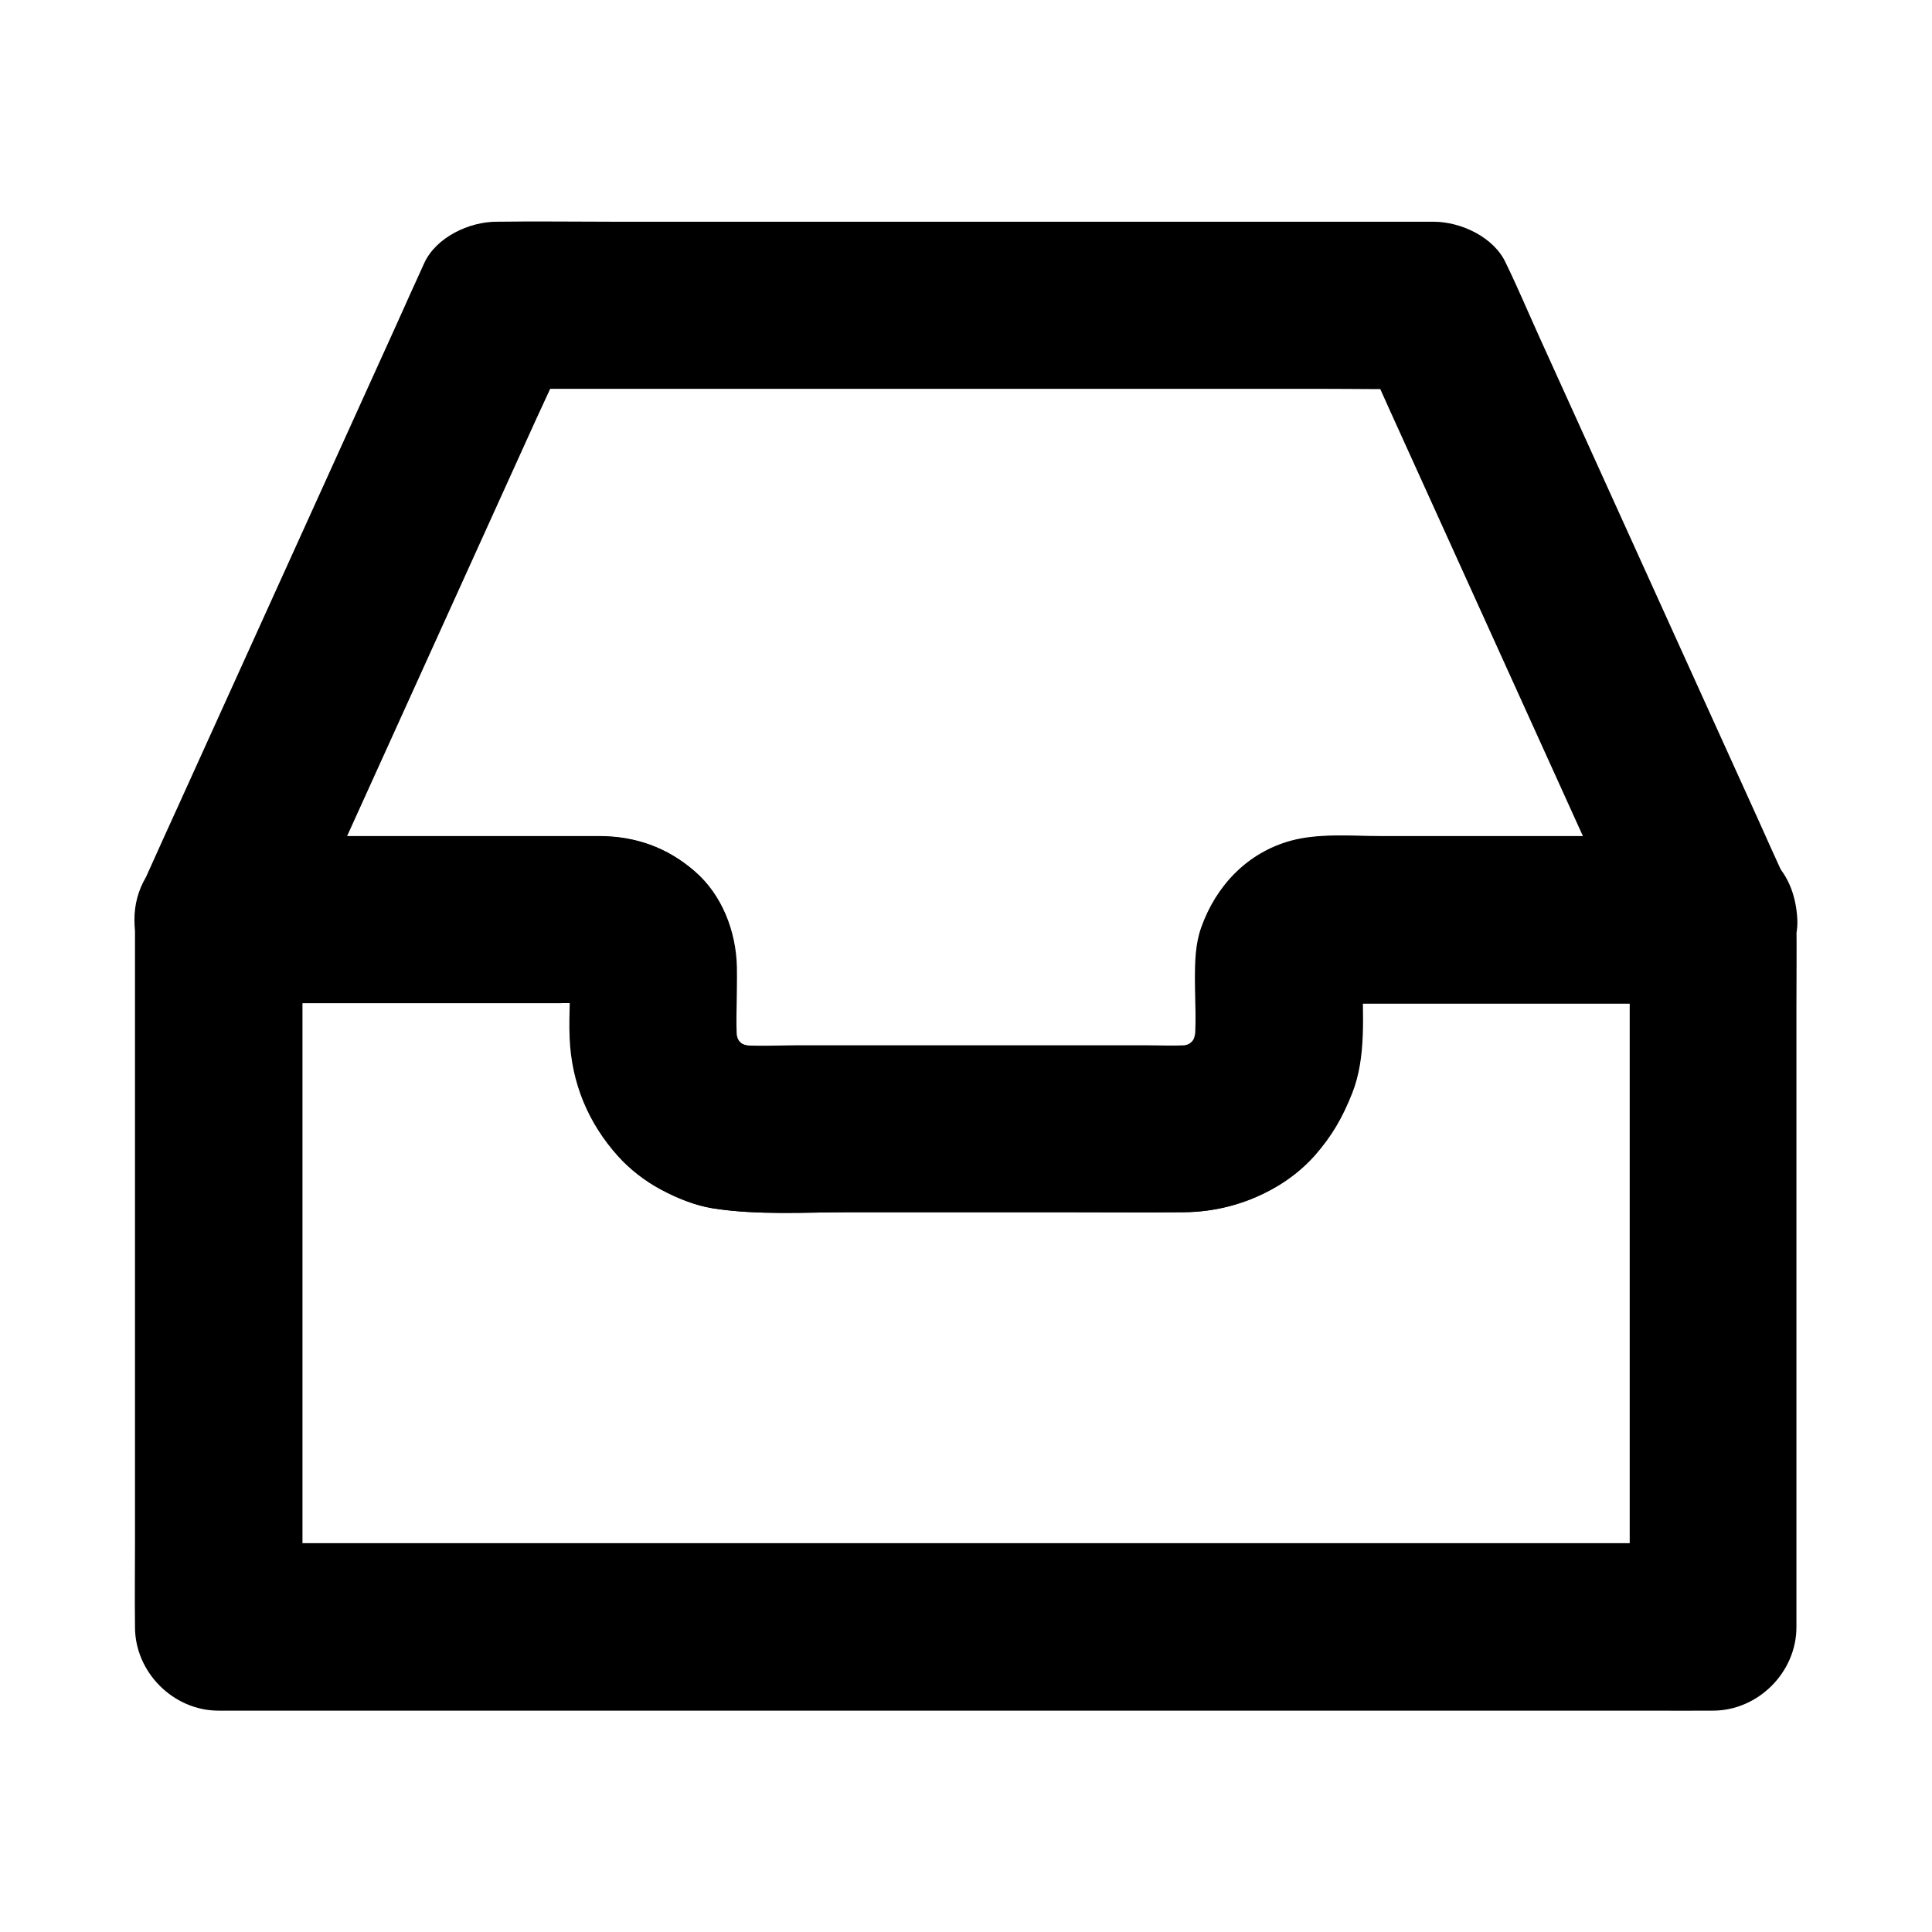
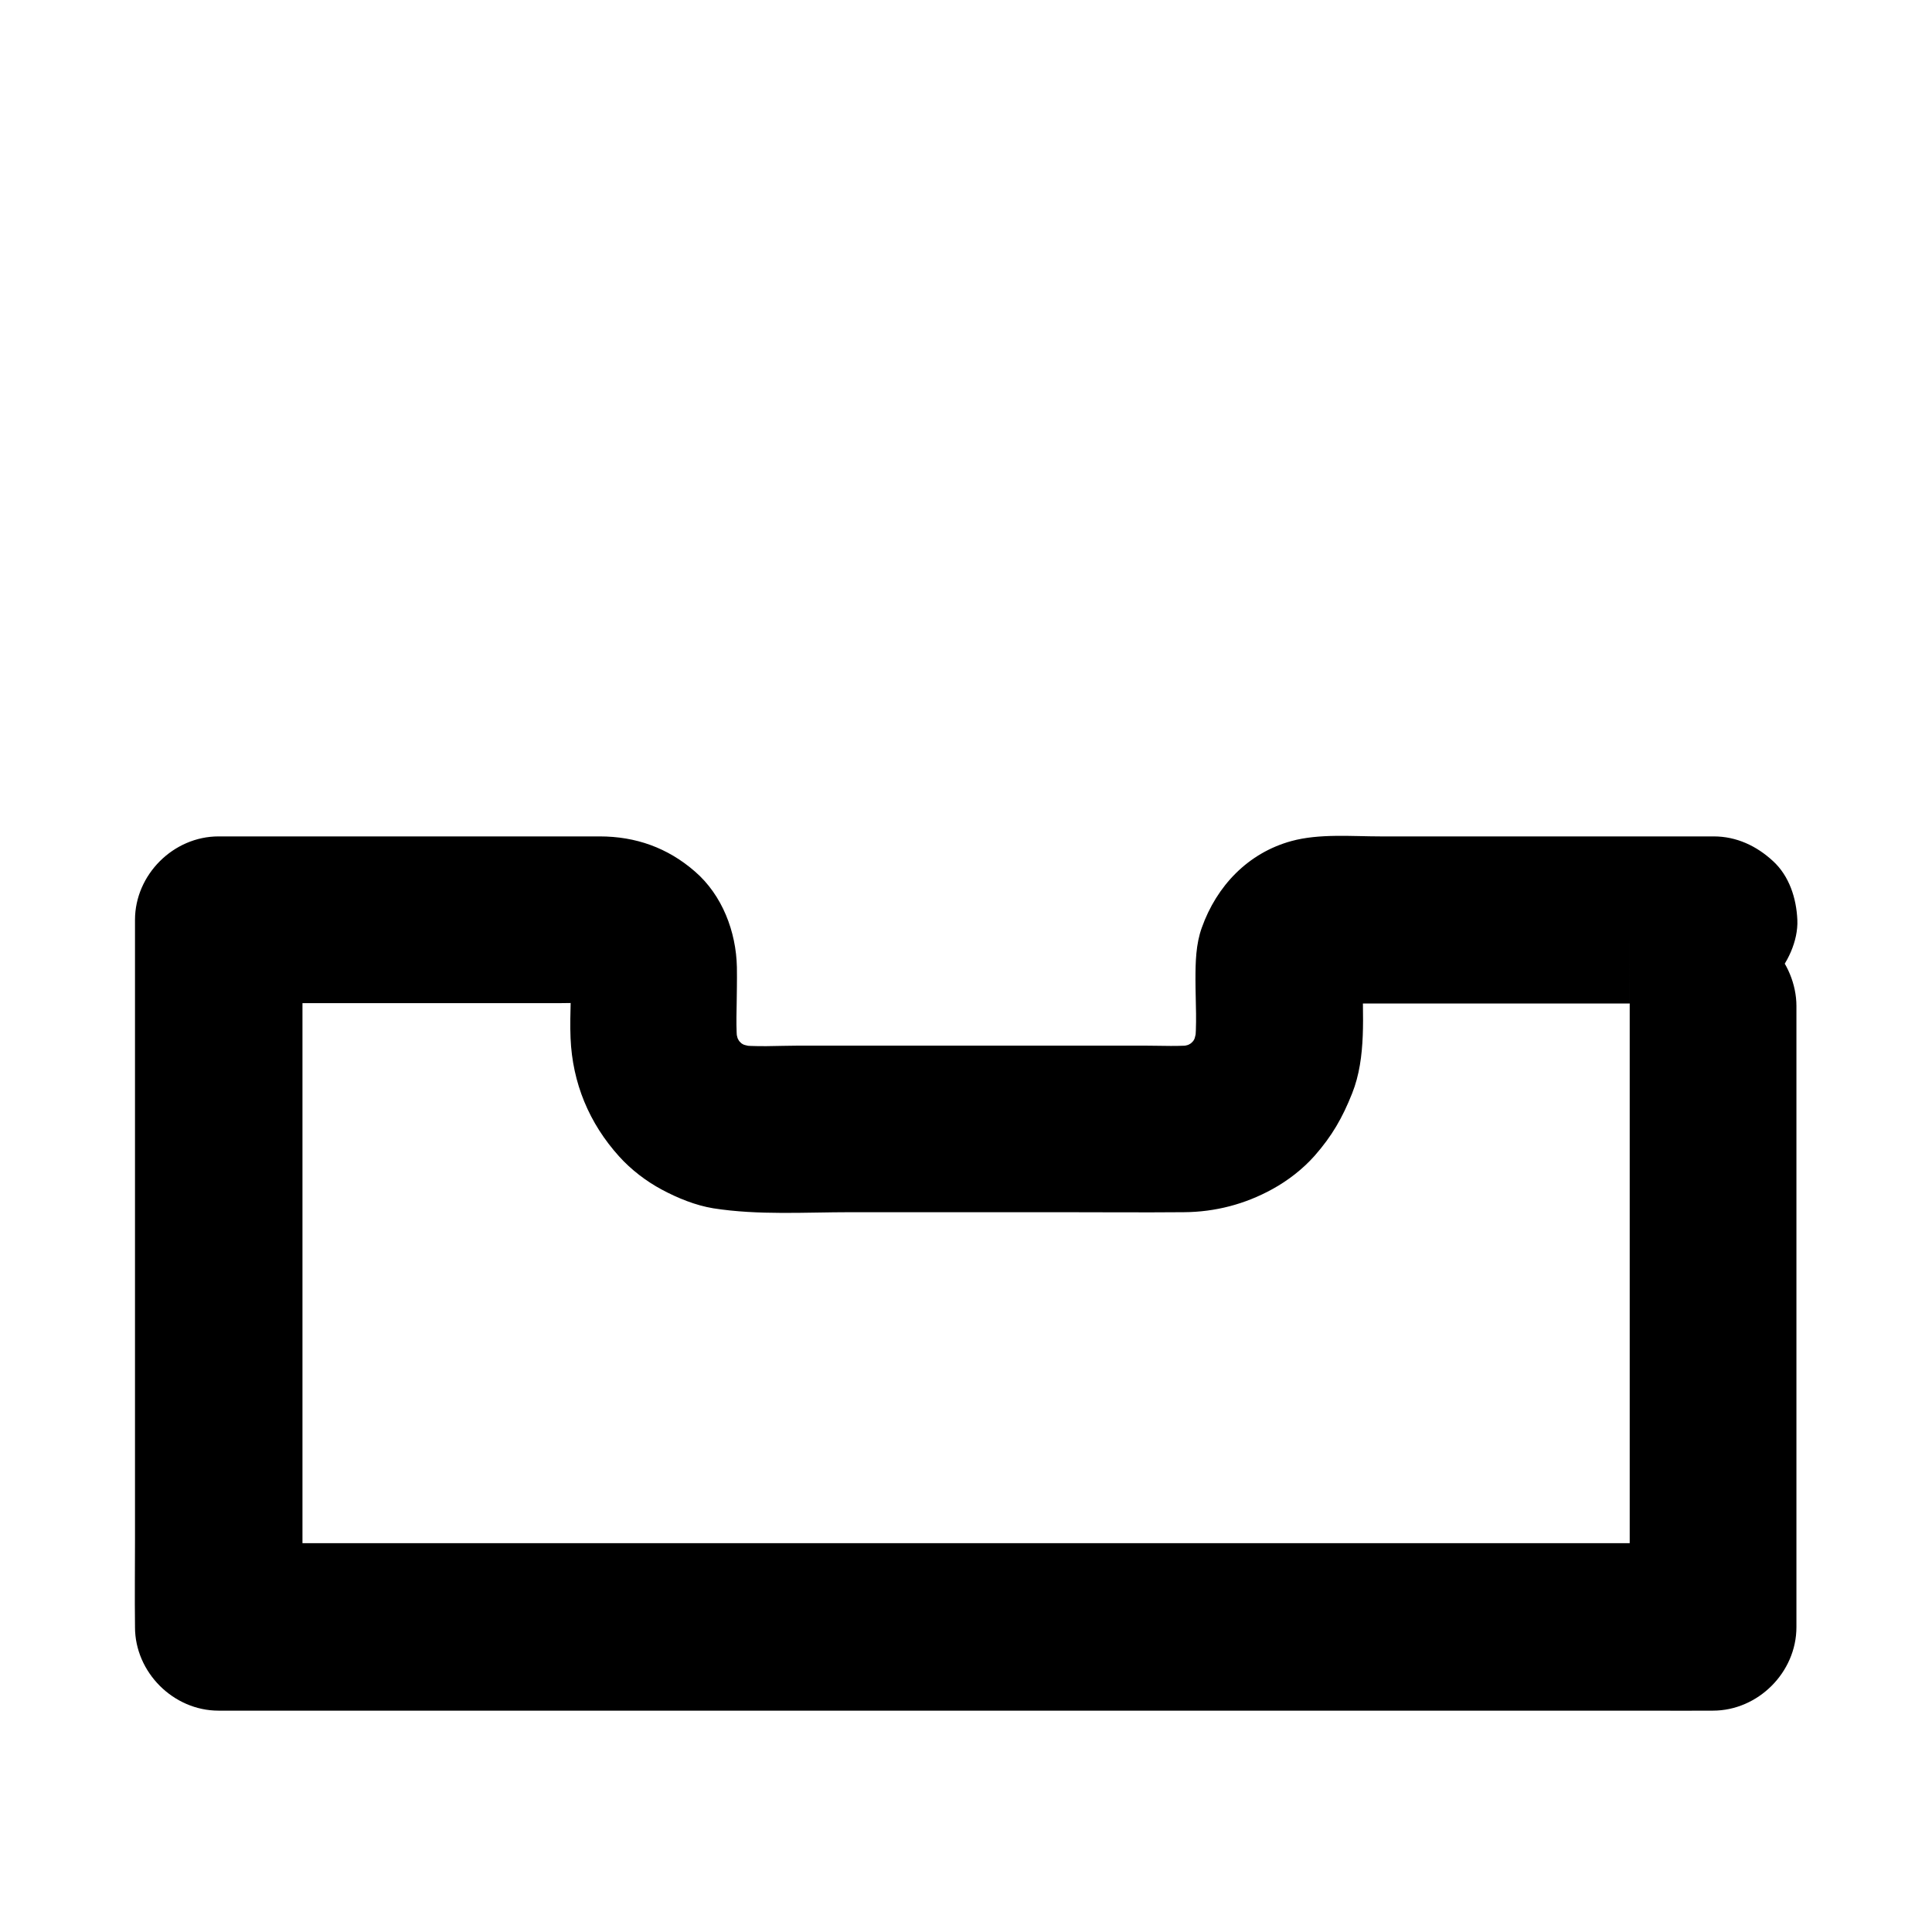
<svg xmlns="http://www.w3.org/2000/svg" fill="#000000" width="800px" height="800px" version="1.1" viewBox="144 144 512 512">
  <g>
-     <path d="m575.89 387.7v18.598 44.625 54.316 46.738c0 7.578-0.148 15.203 0 22.781v0.344c7.379-7.379 14.762-14.762 22.141-22.141h-10.578-28.832-42.656-52.055-56.777-57.516-53.629-45.312-32.473c-5.164 0-10.332-0.051-15.5 0h-0.688c7.379 7.379 14.762 14.762 22.141 22.141v-18.598-44.625-54.316-46.738c0-7.578 0.148-15.203 0-22.781v-0.344l-22.141 22.141h35.18 55.352c4.477 0 9.102-0.297 13.578 0.051-1.969-0.246-3.938-0.543-5.902-0.789 1.133 0.148 2.164 0.395 3.199 0.789-1.77-0.738-3.543-1.477-5.266-2.215 0.984 0.441 1.918 0.934 2.805 1.574-1.477-1.133-3-2.312-4.477-3.445 1.031 0.789 1.918 1.672 2.707 2.707-1.133-1.477-2.312-3-3.445-4.477 0.641 0.887 1.133 1.82 1.574 2.805-0.738-1.77-1.477-3.543-2.215-5.266 0.395 1.031 0.641 2.117 0.789 3.199-0.246-1.969-0.543-3.938-0.789-5.902 0.543 6.691-0.195 13.531 0.098 20.223 0.492 11.906 4.922 22.582 12.891 31.391 3.148 3.492 7.133 6.543 11.266 8.758 4.231 2.262 8.906 4.184 13.676 4.969 11.957 1.871 24.355 1.031 36.406 1.031h55.301c11.02 0 22.043 0.098 33.012 0 8.266-0.051 16.188-2.117 23.418-6.102 4.133-2.262 8.07-5.312 11.219-8.855 4.625-5.266 7.379-10.086 9.938-16.531 3.836-9.594 2.754-20.961 2.754-31.094 0-1.23-0.051-2.461 0.051-3.691-0.246 1.969-0.543 3.938-0.789 5.902 0.148-1.133 0.395-2.164 0.789-3.199-0.738 1.77-1.477 3.543-2.215 5.266 0.441-0.984 0.934-1.918 1.574-2.805-1.133 1.477-2.312 3-3.445 4.477 0.789-1.031 1.672-1.918 2.707-2.707-1.477 1.133-3 2.312-4.477 3.445 0.887-0.641 1.82-1.133 2.805-1.574-1.77 0.738-3.543 1.477-5.266 2.215 1.031-0.395 2.117-0.641 3.199-0.789-1.969 0.246-3.938 0.543-5.902 0.789 3.691-0.297 7.477-0.051 11.168-0.051h24.402 55.598 12.891c5.656 0 11.66-2.461 15.645-6.496 3.836-3.836 6.742-10.137 6.496-15.645-0.246-5.707-2.117-11.66-6.496-15.645-4.328-3.984-9.645-6.496-15.645-6.496h-52.84-35.473c-7.625 0-16.234-0.789-23.617 1.23-11.512 3.148-19.828 11.906-23.762 22.977-1.574 4.379-1.672 9.102-1.672 13.727 0 5.902 0.492 12.102-0.246 17.957 0.246-1.969 0.543-3.938 0.789-5.902-0.344 2.215-0.887 4.281-1.723 6.348 0.738-1.77 1.477-3.543 2.215-5.266-0.887 1.969-1.918 3.836-3.246 5.559 1.133-1.477 2.312-3 3.445-4.477-1.328 1.672-2.856 3.199-4.527 4.527 1.477-1.133 3-2.312 4.477-3.445-1.723 1.277-3.543 2.363-5.559 3.246 1.77-0.738 3.543-1.477 5.266-2.215-2.066 0.836-4.133 1.426-6.348 1.723 1.969-0.246 3.938-0.543 5.902-0.789-4.574 0.543-9.398 0.246-14.023 0.246h-28.094-63.469c-5.559 0-11.316 0.441-16.828-0.246 1.969 0.246 3.938 0.543 5.902 0.789-2.215-0.344-4.281-0.887-6.348-1.723 1.77 0.738 3.543 1.477 5.266 2.215-1.969-0.887-3.836-1.918-5.559-3.246 1.477 1.133 3 2.312 4.477 3.445-1.672-1.328-3.199-2.856-4.527-4.527 1.133 1.477 2.312 3 3.445 4.477-1.277-1.723-2.363-3.543-3.246-5.559 0.738 1.77 1.477 3.543 2.215 5.266-0.836-2.066-1.426-4.133-1.723-6.348 0.246 1.969 0.543 3.938 0.789 5.902-0.641-5.215-0.246-10.629-0.246-15.891 0-1.77 0.051-3.59 0-5.363-0.195-9.398-3.887-19.09-11.121-25.34-7.231-6.297-15.695-9.297-25.238-9.297h-9.348-71.191-20.469c-11.957 0-22.141 10.137-22.141 22.141v18.598 44.625 54.316 46.738c0 7.578-0.098 15.203 0 22.781v0.344c0 11.957 10.137 22.141 22.141 22.141h10.578 28.832 42.656 52.055 56.777 57.516 53.629 45.312 32.473c5.164 0 10.332 0.051 15.5 0h0.688c11.957 0 22.141-10.137 22.141-22.141v-18.598-44.625-54.316-46.738c0-7.578 0.098-15.203 0-22.781v-0.344c0-5.656-2.461-11.66-6.496-15.645-3.836-3.836-10.137-6.742-15.645-6.496-5.707 0.246-11.66 2.117-15.645 6.496-3.891 4.231-6.398 9.543-6.398 15.547z" />
-     <path d="m598.03 365.56h-52.84-35.473c-7.625 0-16.234-0.789-23.617 1.23-11.512 3.148-19.828 11.906-23.762 22.977-1.574 4.379-1.672 9.102-1.672 13.727 0 5.902 0.492 12.102-0.246 17.957 0.246-1.969 0.543-3.938 0.789-5.902-0.344 2.215-0.887 4.281-1.723 6.348 0.738-1.77 1.477-3.543 2.215-5.266-0.887 1.969-1.918 3.836-3.246 5.559 1.133-1.477 2.312-3 3.445-4.477-1.328 1.672-2.856 3.199-4.527 4.527 1.477-1.133 3-2.312 4.477-3.445-1.723 1.277-3.543 2.363-5.559 3.246 1.77-0.738 3.543-1.477 5.266-2.215-2.066 0.836-4.133 1.426-6.348 1.723 1.969-0.246 3.938-0.543 5.902-0.789-4.574 0.543-9.398 0.246-14.023 0.246h-28.094-63.469c-5.559 0-11.316 0.441-16.828-0.246 1.969 0.246 3.938 0.543 5.902 0.789-2.215-0.344-4.281-0.887-6.348-1.723 1.77 0.738 3.543 1.477 5.266 2.215-1.969-0.887-3.836-1.918-5.559-3.246 1.477 1.133 3 2.312 4.477 3.445-1.672-1.328-3.199-2.856-4.527-4.527 1.133 1.477 2.312 3 3.445 4.477-1.277-1.723-2.363-3.543-3.246-5.559 0.738 1.77 1.477 3.543 2.215 5.266-0.836-2.066-1.426-4.133-1.723-6.348 0.246 1.969 0.543 3.938 0.789 5.902-0.641-5.215-0.246-10.629-0.246-15.891 0-1.77 0.051-3.59 0-5.363-0.195-9.398-3.887-19.09-11.121-25.34-7.231-6.297-15.695-9.297-25.238-9.297h-9.348-71.191-20.469c6.394 11.121 12.742 22.188 19.141 33.309 2.461-5.41 4.922-10.824 7.332-16.234 5.856-12.891 11.711-25.828 17.562-38.719 7.133-15.695 14.219-31.391 21.352-47.086 6.148-13.578 12.301-27.16 18.449-40.688 3-6.594 6.148-13.137 8.953-19.777 0.051-0.098 0.098-0.195 0.148-0.297-6.394 3.641-12.742 7.332-19.141 10.973h24.699 59.336 71.781 62.043c10.035 0 20.074 0.195 30.109 0h0.395c-6.394-3.641-12.742-7.332-19.141-10.973 2.461 5.41 4.922 10.824 7.332 16.234 5.856 12.891 11.711 25.828 17.562 38.719 7.133 15.695 14.219 31.391 21.352 47.086 6.148 13.578 12.301 27.16 18.449 40.688 3 6.594 5.805 13.285 8.953 19.777 0.051 0.098 0.098 0.195 0.148 0.297 2.164 4.773 8.414 8.855 13.234 10.184 5.312 1.477 12.348 0.789 17.074-2.215 4.723-3.051 8.906-7.578 10.184-13.234 0.246-1.969 0.543-3.938 0.789-5.902 0-3.984-1.031-7.723-3-11.168-2.461-5.41-4.922-10.824-7.332-16.234-5.856-12.891-11.711-25.828-17.562-38.719-7.133-15.695-14.219-31.391-21.352-47.086-6.148-13.578-12.301-27.16-18.449-40.688-3-6.594-5.805-13.285-8.953-19.777-0.051-0.098-0.098-0.195-0.148-0.297-3.102-6.887-11.957-10.973-19.141-10.973h-24.699-59.336-71.781-62.043c-10.035 0-20.074-0.148-30.109 0h-0.395c-7.184 0-15.988 4.082-19.141 10.973-2.461 5.41-4.922 10.824-7.332 16.234-5.856 12.891-11.711 25.828-17.562 38.719-7.133 15.695-14.219 31.391-21.352 47.086-6.148 13.578-12.301 27.16-18.449 40.688-3 6.594-6.004 13.188-8.953 19.777-0.051 0.098-0.098 0.195-0.148 0.297-2.016 3.445-3 7.184-3 11.168s1.031 7.723 3 11.168c3.938 6.742 11.316 10.973 19.141 10.973h35.18 55.352c4.477 0 9.102-0.297 13.578 0.051-1.969-0.246-3.938-0.543-5.902-0.789 1.133 0.148 2.164 0.395 3.199 0.789-1.77-0.738-3.543-1.477-5.266-2.215 0.984 0.441 1.918 0.934 2.805 1.574-1.477-1.133-3-2.312-4.477-3.445 1.031 0.789 1.918 1.672 2.707 2.707-1.133-1.477-2.312-3-3.445-4.477 0.641 0.887 1.133 1.82 1.574 2.805-0.738-1.77-1.477-3.543-2.215-5.266 0.395 1.031 0.641 2.117 0.789 3.199-0.246-1.969-0.543-3.938-0.789-5.902 0.543 6.691-0.195 13.531 0.098 20.223 0.492 11.906 4.922 22.582 12.891 31.391 3.148 3.492 7.133 6.543 11.266 8.758 4.231 2.262 8.906 4.184 13.676 4.969 11.957 1.871 24.355 1.031 36.406 1.031h55.301c11.02 0 22.043 0.098 33.012 0 8.266-0.051 16.188-2.117 23.418-6.102 4.133-2.262 8.07-5.312 11.219-8.855 4.625-5.266 7.379-10.086 9.938-16.531 3.836-9.594 2.754-20.961 2.754-31.094 0-1.23-0.051-2.461 0.051-3.691-0.246 1.969-0.543 3.938-0.789 5.902 0.148-1.133 0.395-2.164 0.789-3.199-0.738 1.77-1.477 3.543-2.215 5.266 0.441-0.984 0.934-1.918 1.574-2.805-1.133 1.477-2.312 3-3.445 4.477 0.789-1.031 1.672-1.918 2.707-2.707-1.477 1.133-3 2.312-4.477 3.445 0.887-0.641 1.82-1.133 2.805-1.574-1.77 0.738-3.543 1.477-5.266 2.215 1.031-0.395 2.117-0.641 3.199-0.789-1.969 0.246-3.938 0.543-5.902 0.789 3.691-0.297 7.477-0.051 11.168-0.051h24.402 55.598 12.891c5.656 0 11.66-2.461 15.645-6.496 3.836-3.836 6.742-10.137 6.496-15.645-0.246-5.707-2.117-11.66-6.496-15.645-4.231-4.086-9.543-6.594-15.547-6.594z" />
+     <path d="m575.89 387.7v18.598 44.625 54.316 46.738c0 7.578-0.148 15.203 0 22.781v0.344c7.379-7.379 14.762-14.762 22.141-22.141h-10.578-28.832-42.656-52.055-56.777-57.516-53.629-45.312-32.473c-5.164 0-10.332-0.051-15.5 0h-0.688c7.379 7.379 14.762 14.762 22.141 22.141v-18.598-44.625-54.316-46.738c0-7.578 0.148-15.203 0-22.781v-0.344l-22.141 22.141h35.18 55.352c4.477 0 9.102-0.297 13.578 0.051-1.969-0.246-3.938-0.543-5.902-0.789 1.133 0.148 2.164 0.395 3.199 0.789-1.77-0.738-3.543-1.477-5.266-2.215 0.984 0.441 1.918 0.934 2.805 1.574-1.477-1.133-3-2.312-4.477-3.445 1.031 0.789 1.918 1.672 2.707 2.707-1.133-1.477-2.312-3-3.445-4.477 0.641 0.887 1.133 1.82 1.574 2.805-0.738-1.77-1.477-3.543-2.215-5.266 0.395 1.031 0.641 2.117 0.789 3.199-0.246-1.969-0.543-3.938-0.789-5.902 0.543 6.691-0.195 13.531 0.098 20.223 0.492 11.906 4.922 22.582 12.891 31.391 3.148 3.492 7.133 6.543 11.266 8.758 4.231 2.262 8.906 4.184 13.676 4.969 11.957 1.871 24.355 1.031 36.406 1.031h55.301c11.02 0 22.043 0.098 33.012 0 8.266-0.051 16.188-2.117 23.418-6.102 4.133-2.262 8.07-5.312 11.219-8.855 4.625-5.266 7.379-10.086 9.938-16.531 3.836-9.594 2.754-20.961 2.754-31.094 0-1.23-0.051-2.461 0.051-3.691-0.246 1.969-0.543 3.938-0.789 5.902 0.148-1.133 0.395-2.164 0.789-3.199-0.738 1.77-1.477 3.543-2.215 5.266 0.441-0.984 0.934-1.918 1.574-2.805-1.133 1.477-2.312 3-3.445 4.477 0.789-1.031 1.672-1.918 2.707-2.707-1.477 1.133-3 2.312-4.477 3.445 0.887-0.641 1.82-1.133 2.805-1.574-1.77 0.738-3.543 1.477-5.266 2.215 1.031-0.395 2.117-0.641 3.199-0.789-1.969 0.246-3.938 0.543-5.902 0.789 3.691-0.297 7.477-0.051 11.168-0.051h24.402 55.598 12.891c5.656 0 11.66-2.461 15.645-6.496 3.836-3.836 6.742-10.137 6.496-15.645-0.246-5.707-2.117-11.66-6.496-15.645-4.328-3.984-9.645-6.496-15.645-6.496h-52.84-35.473c-7.625 0-16.234-0.789-23.617 1.23-11.512 3.148-19.828 11.906-23.762 22.977-1.574 4.379-1.672 9.102-1.672 13.727 0 5.902 0.492 12.102-0.246 17.957 0.246-1.969 0.543-3.938 0.789-5.902-0.344 2.215-0.887 4.281-1.723 6.348 0.738-1.77 1.477-3.543 2.215-5.266-0.887 1.969-1.918 3.836-3.246 5.559 1.133-1.477 2.312-3 3.445-4.477-1.328 1.672-2.856 3.199-4.527 4.527 1.477-1.133 3-2.312 4.477-3.445-1.723 1.277-3.543 2.363-5.559 3.246 1.77-0.738 3.543-1.477 5.266-2.215-2.066 0.836-4.133 1.426-6.348 1.723 1.969-0.246 3.938-0.543 5.902-0.789-4.574 0.543-9.398 0.246-14.023 0.246h-28.094-63.469c-5.559 0-11.316 0.441-16.828-0.246 1.969 0.246 3.938 0.543 5.902 0.789-2.215-0.344-4.281-0.887-6.348-1.723 1.77 0.738 3.543 1.477 5.266 2.215-1.969-0.887-3.836-1.918-5.559-3.246 1.477 1.133 3 2.312 4.477 3.445-1.672-1.328-3.199-2.856-4.527-4.527 1.133 1.477 2.312 3 3.445 4.477-1.277-1.723-2.363-3.543-3.246-5.559 0.738 1.77 1.477 3.543 2.215 5.266-0.836-2.066-1.426-4.133-1.723-6.348 0.246 1.969 0.543 3.938 0.789 5.902-0.641-5.215-0.246-10.629-0.246-15.891 0-1.77 0.051-3.59 0-5.363-0.195-9.398-3.887-19.09-11.121-25.34-7.231-6.297-15.695-9.297-25.238-9.297h-9.348-71.191-20.469c-11.957 0-22.141 10.137-22.141 22.141v18.598 44.625 54.316 46.738c0 7.578-0.098 15.203 0 22.781v0.344c0 11.957 10.137 22.141 22.141 22.141h10.578 28.832 42.656 52.055 56.777 57.516 53.629 45.312 32.473c5.164 0 10.332 0.051 15.5 0h0.688c11.957 0 22.141-10.137 22.141-22.141v-18.598-44.625-54.316-46.738v-0.344c0-5.656-2.461-11.66-6.496-15.645-3.836-3.836-10.137-6.742-15.645-6.496-5.707 0.246-11.66 2.117-15.645 6.496-3.891 4.231-6.398 9.543-6.398 15.547z" />
  </g>
</svg>